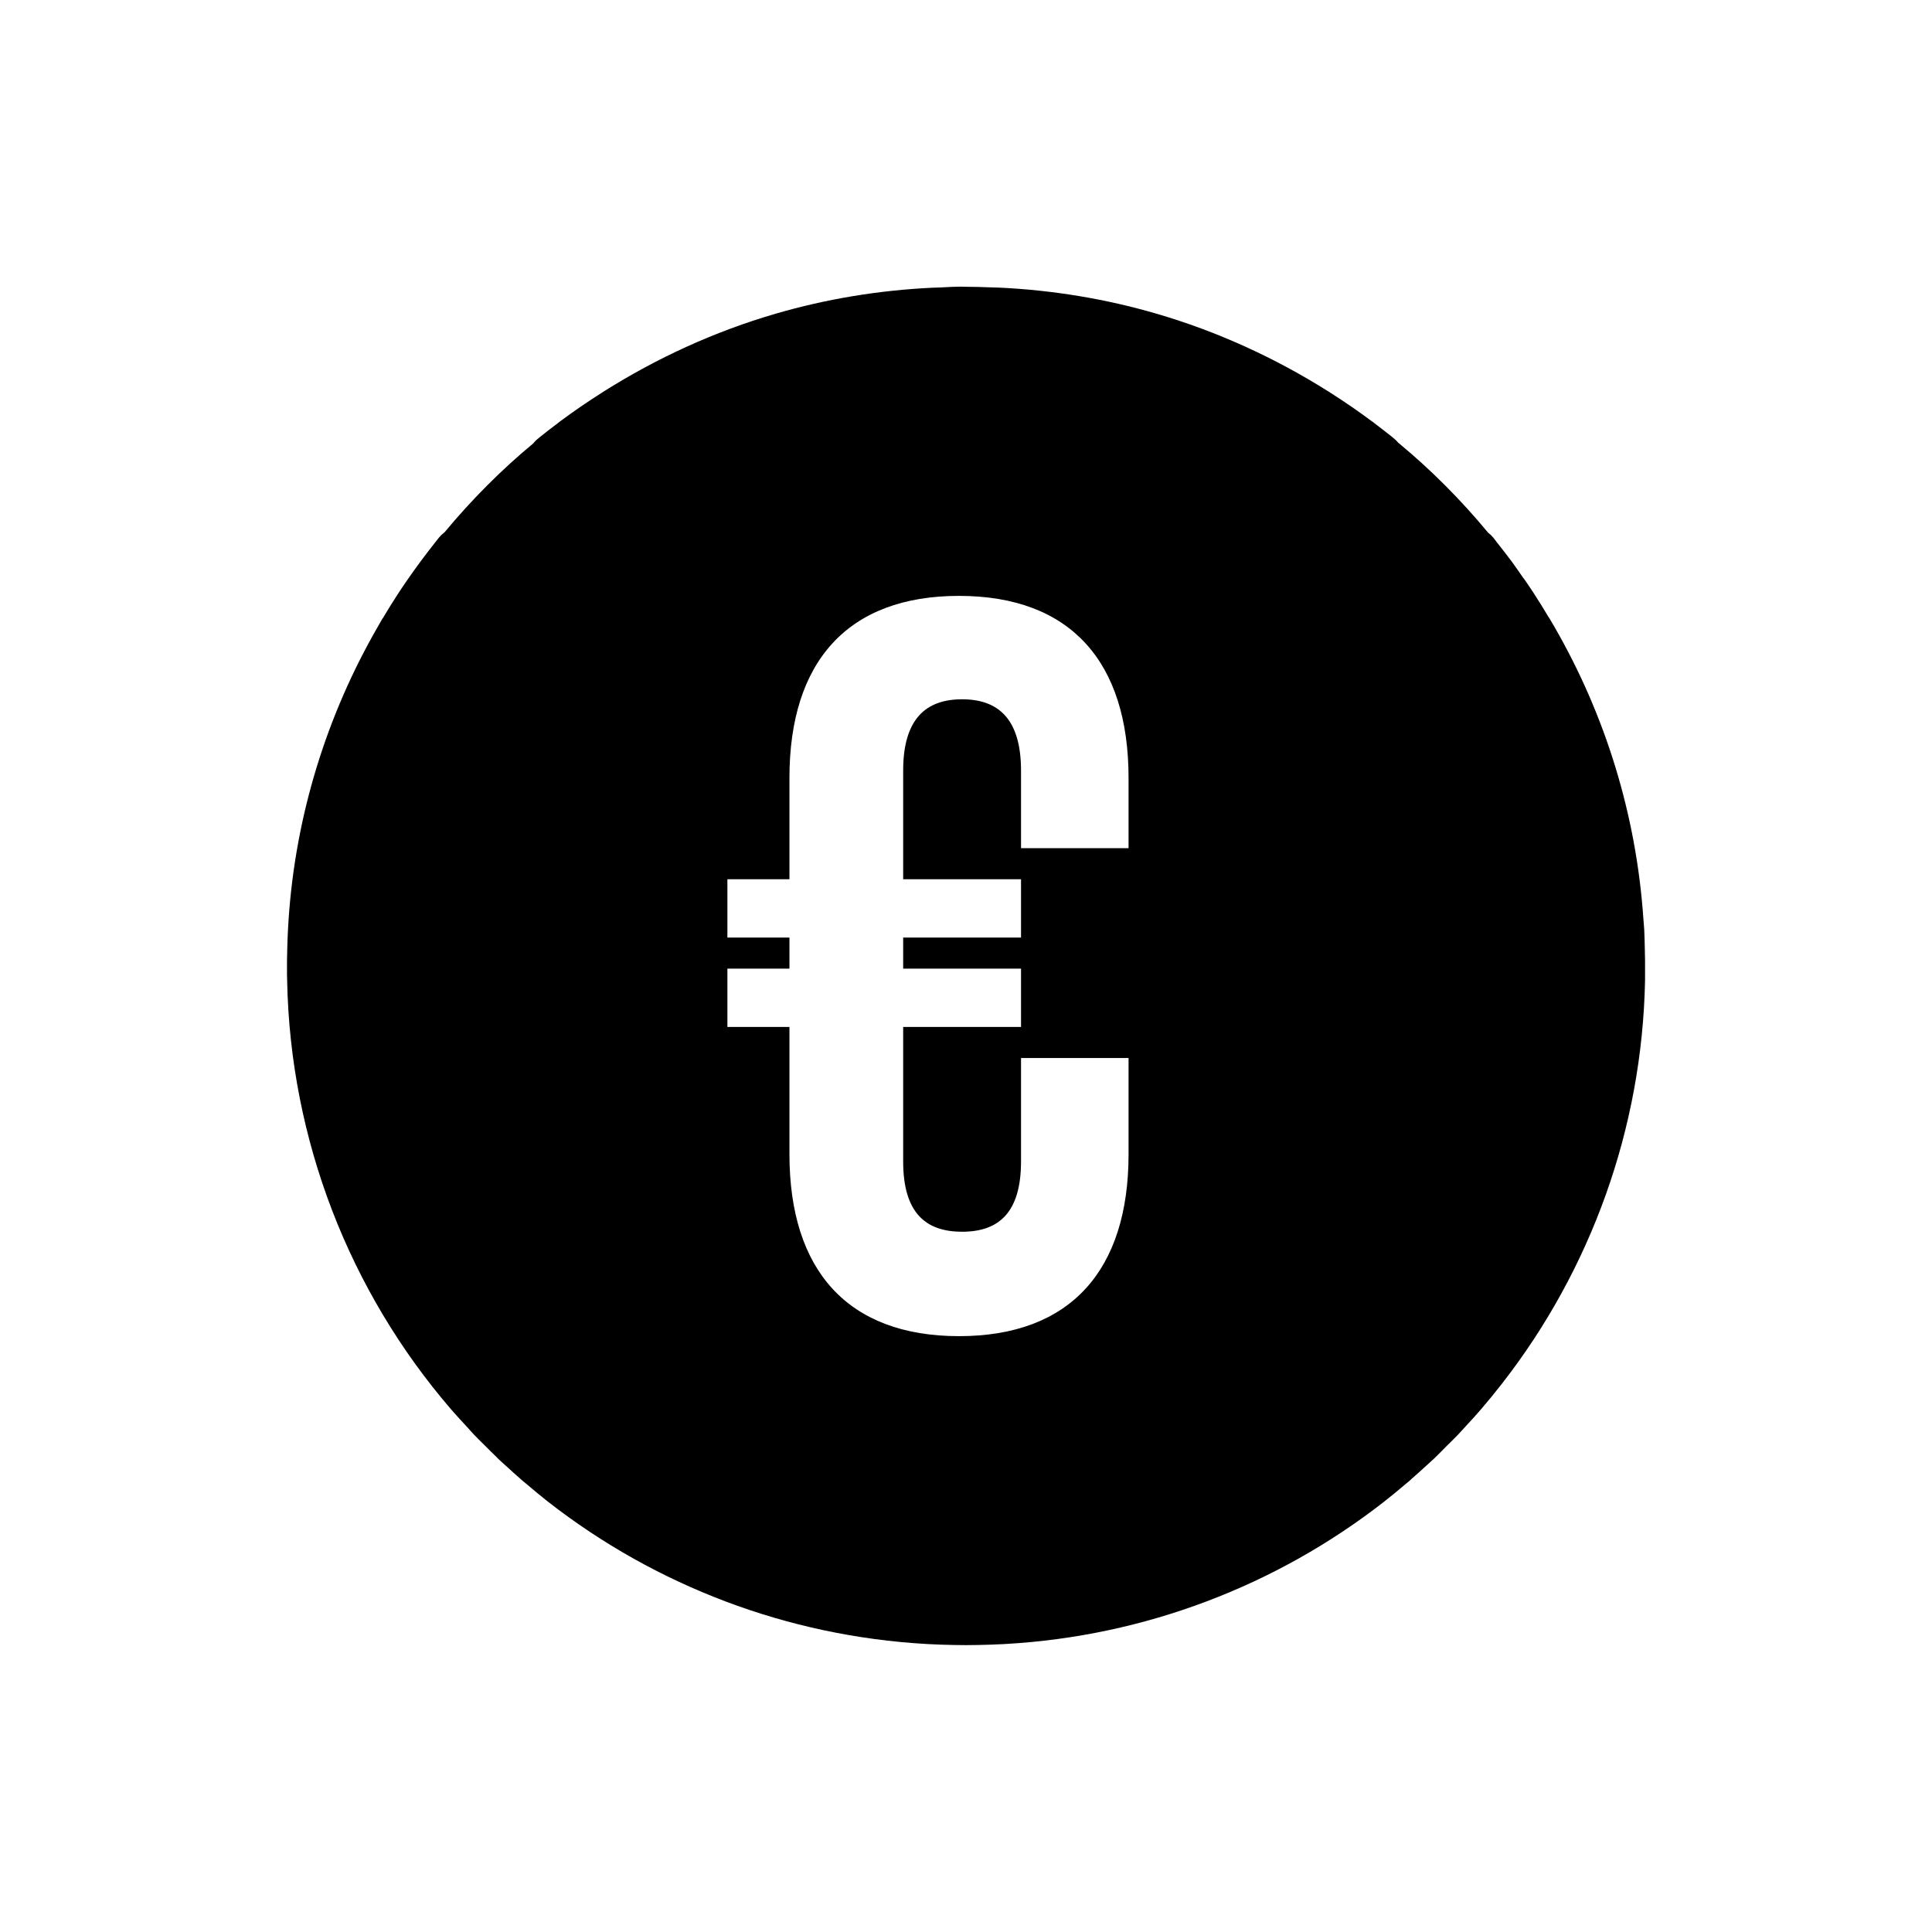
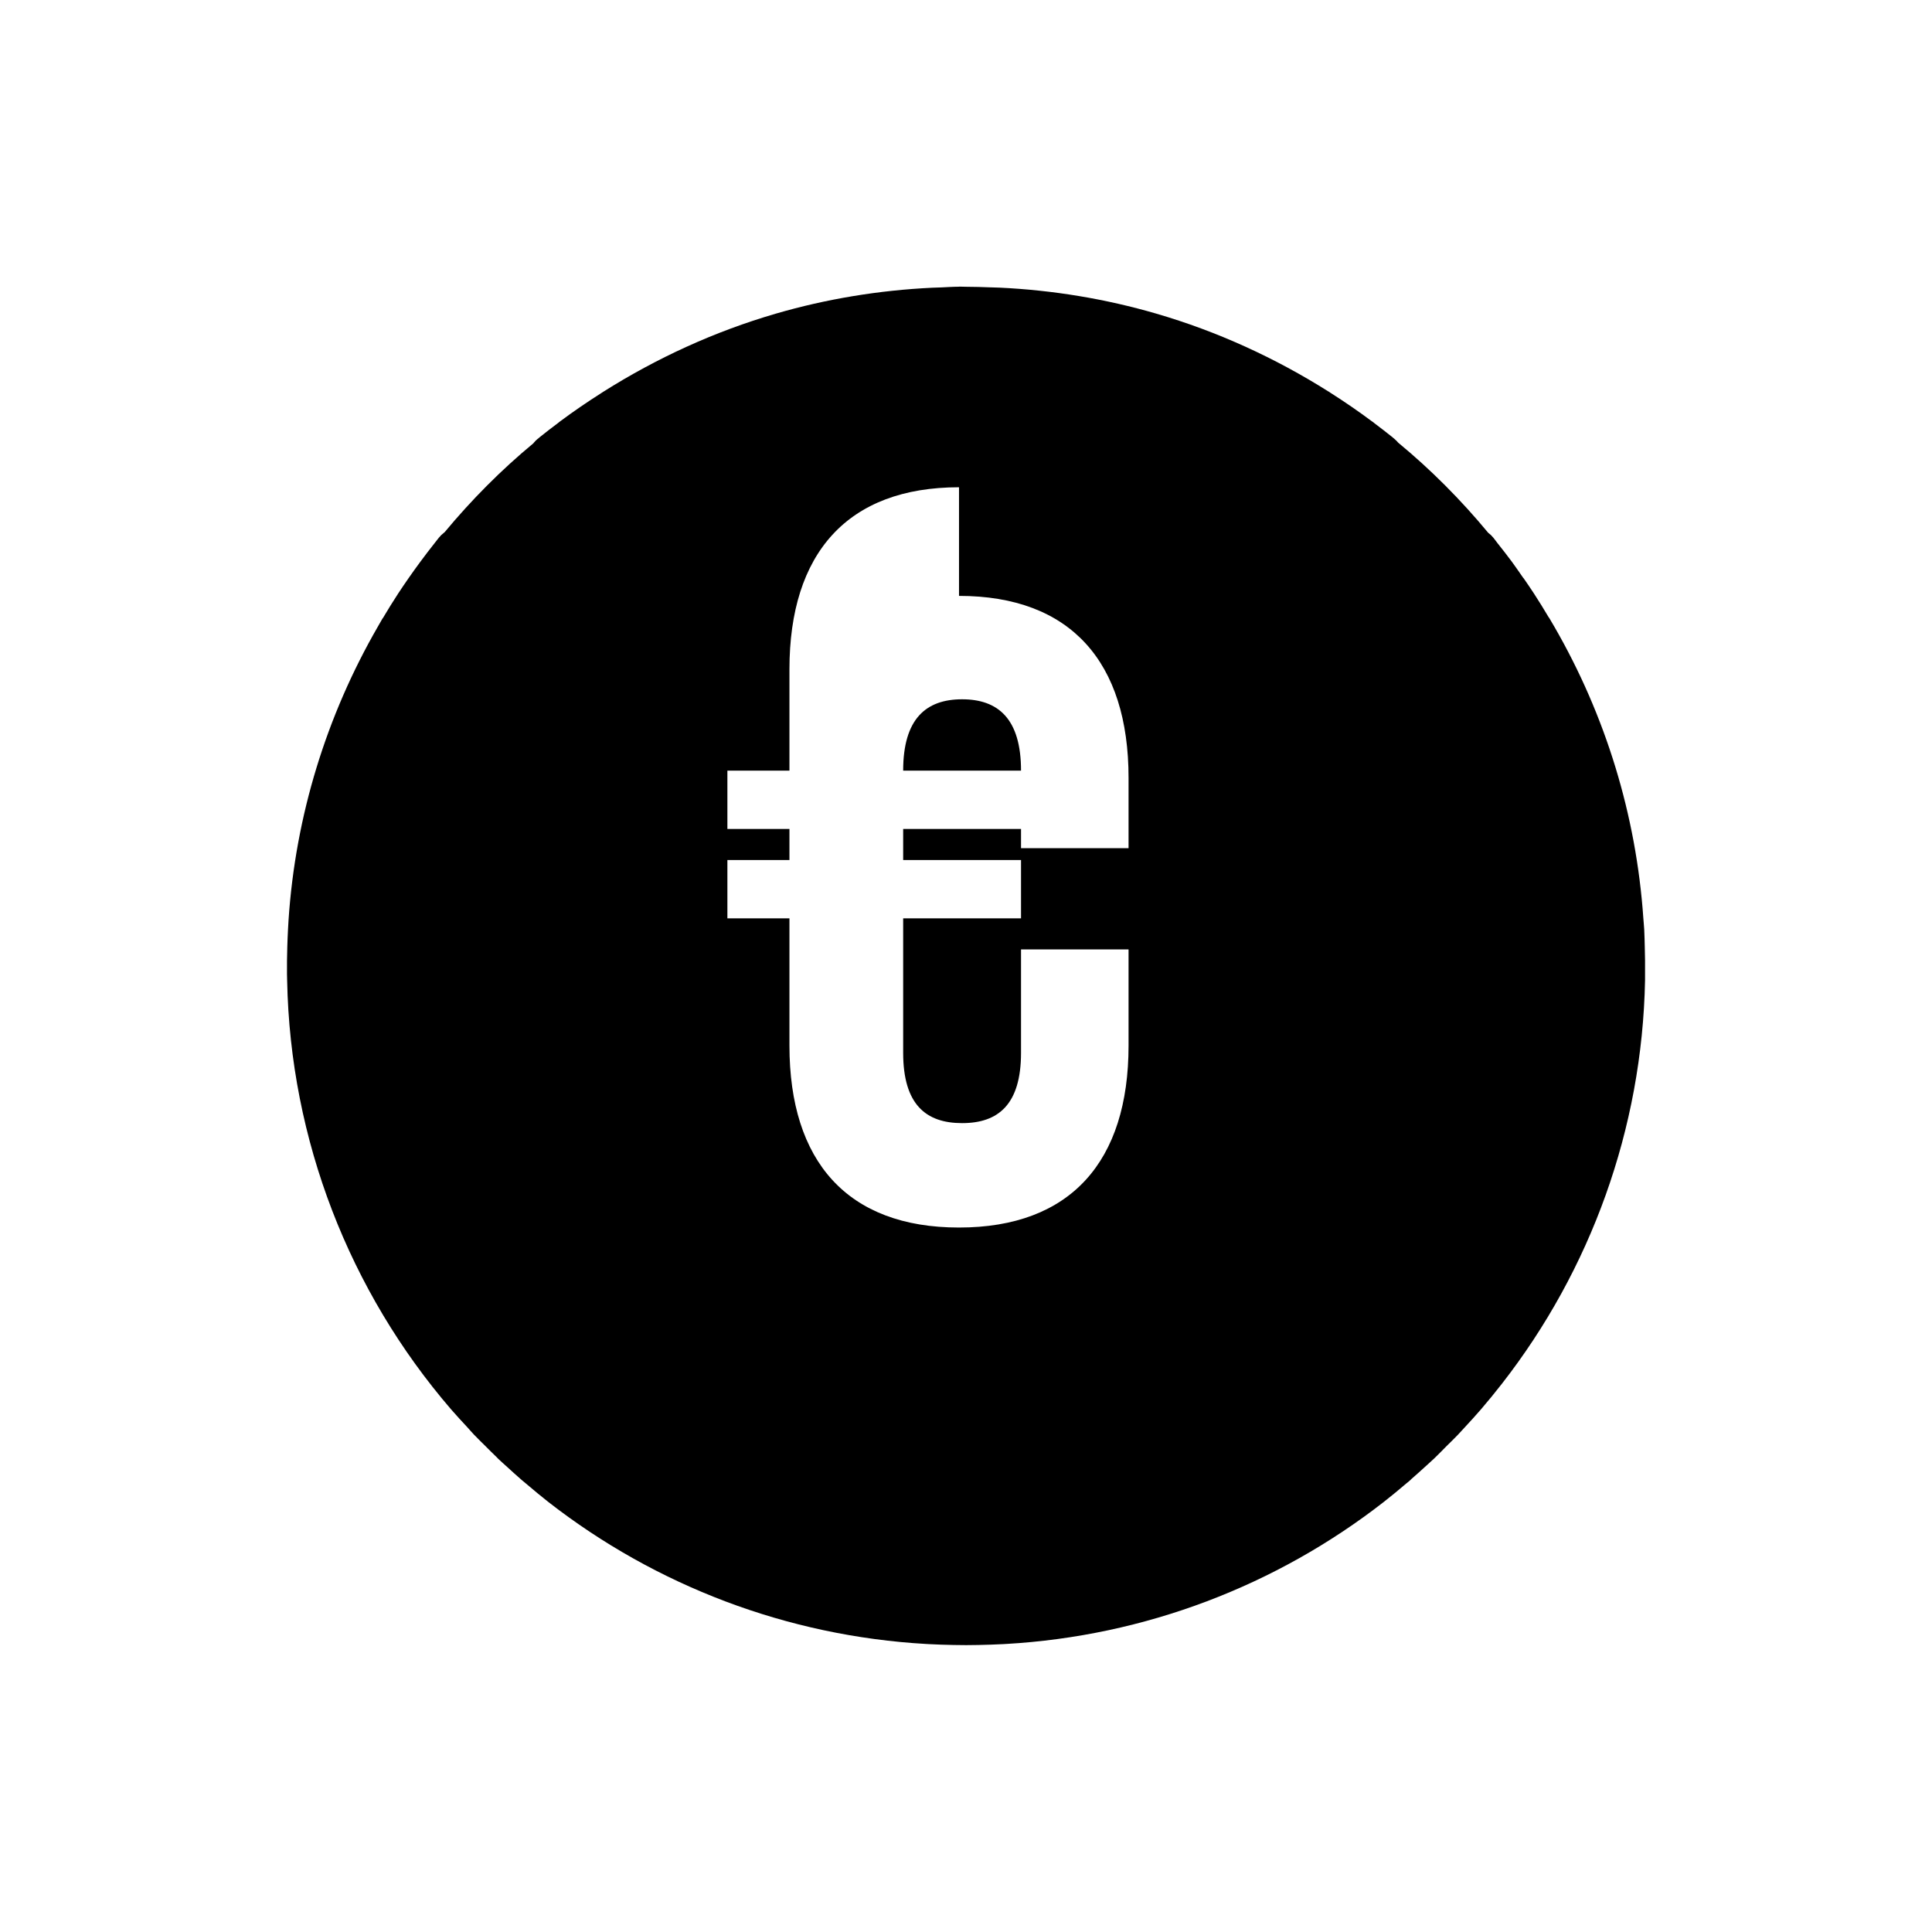
<svg xmlns="http://www.w3.org/2000/svg" fill="#000000" width="800px" height="800px" version="1.1" viewBox="144 144 512 512">
-   <path d="m398.2 219.96v0.02c-1.824 0.012-3.387 0.129-4.754 0.188-0.711 0.016-1.48 0.039-2.312 0.078-14.184 0.672-28.133 2.973-41.543 6.875-16.227 4.727-31.586 11.773-45.738 20.715-0.137 0.094-0.289 0.191-0.453 0.297-3.707 2.359-7.348 4.836-10.891 7.477-0.117 0.078 0.039-0.016-0.043 0.039-0.07 0.059-0.152 0.09-0.223 0.148-0.09 0.074-0.176 0.148-0.258 0.227-1.719 1.289-3.43 2.598-5.098 3.945-0.004 0.004 0.008 0.031 0 0.031l-0.066 0.039c-0.074 0.055-0.156 0.137-0.227 0.195-0.035 0.02-0.074 0.031-0.109 0.07-0.383 0.312-0.73 0.66-1.043 1.043-0.027 0.039-0.055 0.078-0.078 0.117-8.527 7.059-16.395 14.973-23.539 23.578-0.039 0.035-0.109 0.059-0.148 0.117-0.512 0.387-0.977 0.836-1.375 1.336-0.617 0.762-0.965 1.23-1.082 1.379-1.285 1.617-2.531 3.25-3.762 4.91-1.098 1.48-2.18 2.992-3.227 4.496-0.875 1.262-1.762 2.555-2.648 3.906-1.465 2.231-2.828 4.457-4.16 6.691h-0.039c-0.371 0.625-0.793 1.391-1.301 2.273-13.523 23.461-21.77 49.945-23.613 77.609-0.055 0.773-0.098 1.633-0.148 2.566-0.082 1.578-0.148 3.137-0.188 4.656-0.074 2.391-0.102 4.766-0.078 7.133v0.039c0.004 0.461 0.023 1.031 0.039 1.676 0.812 42.301 16.531 82.41 43.441 113.66 1.473 1.707 2.961 3.289 4.391 4.832 0.426 0.461 0.945 1.098 1.672 1.859 1.117 1.172 2.188 2.188 3.121 3.121 0.93 0.93 1.957 1.969 3.129 3.09v0.039c0.953 0.906 1.812 1.645 2.527 2.301 1.227 1.125 2.516 2.305 3.938 3.531 0.688 0.594 1.23 1.027 1.602 1.34 1.738 1.465 3.519 2.969 5.394 4.43 28.445 22.176 63.312 35.543 100.15 37.637 0.008 0 0.699 0.039 0.707 0.039 2.184 0.113 4.352 0.195 6.504 0.227 1.066 0.02 2.199 0.039 3.356 0.039 1.109-0.004 2.223-0.016 3.309-0.039 2.152-0.039 4.328-0.117 6.504-0.227h0.039c-0.004 0 0.566-0.039 0.629-0.039h0.039c36.84-2.094 71.715-15.461 100.16-37.637 2.062-1.609 4.066-3.273 6.023-4.941 0.004-0.004 0.262-0.195 0.738-0.602 0.039-0.035 0.078-0.07 0.117-0.105l0.227-0.199c0.062-0.059 0.121-0.121 0.18-0.188l0.039-0.039c1.371-1.199 2.699-2.383 3.945-3.531 0.594-0.547 1.336-1.191 2.191-2.008 1.176-1.121 2.191-2.199 3.121-3.129 0.934-0.93 2.012-1.949 3.129-3.121 0.73-0.766 1.297-1.41 1.711-1.859 1.43-1.539 2.879-3.121 4.352-4.828 1.914-2.227 3.754-4.484 5.539-6.773 23.52-30.168 37.18-67.586 37.934-106.89v-0.039c0.016-0.629-0.008-1.18 0-1.633v-0.039c0.023-2.383 0.004-4.734-0.07-7.137-0.039-1.52-0.066-3.035-0.145-4.574v-0.039c-0.062-1.074-0.164-2.023-0.227-2.902-1.887-27.547-10.07-53.91-23.539-77.285-0.543-0.949-1.027-1.77-1.457-2.488h-0.039c-1.27-2.125-2.547-4.242-3.934-6.356-0.934-1.43-1.871-2.801-2.797-4.133h-0.039c-1.016-1.457-2.023-2.953-3.117-4.43-1.23-1.66-2.512-3.289-3.801-4.91-0.125-0.152-0.438-0.621-1.043-1.367-0.398-0.492-0.859-0.934-1.367-1.309-7.231-8.73-15.191-16.727-23.844-23.871-0.281-0.34-0.594-0.652-0.934-0.938-0.047-0.047-0.098-0.098-0.148-0.145-0.07-0.055-0.141-0.109-0.215-0.16v-0.027l-0.078-0.039c-0.016-0.016-0.027-0.027-0.039-0.039l-0.039-0.043c-1.578-1.27-3.168-2.492-4.793-3.719-0.062-0.051-0.125-0.105-0.188-0.156-0.121-0.102-0.246-0.199-0.375-0.297 0.012 0.008-0.094-0.031-0.188-0.105l-0.039-0.039c-3.5-2.609-7.09-5.07-10.746-7.402-0.047-0.027-0.098-0.051-0.145-0.078 0.043 0.02-0.156-0.137-0.523-0.375h-0.039c-14.121-8.906-29.445-15.922-45.629-20.633-13.414-3.906-27.352-6.215-41.543-6.887h-0.039c-0.809-0.039-1.547-0.051-2.234-0.07h-0.07c-2.121-0.078-4.293-0.156-6.512-0.156-0.273 0-0.844-0.039-1.742-0.039h-0.078zm-0.051 81.957c29.59 0 44.93 17.539 44.93 48.227v18.625h-28.496v-20.547c0-13.699-6.027-18.902-15.617-18.902s-15.617 5.203-15.617 18.902v28.785h31.234v15.457h-31.234v8.234h31.234v15.461h-31.234v35.629c0 13.703 6.027 18.637 15.617 18.637s15.617-4.934 15.617-18.637v-27.395h28.496v25.488c0 30.688-15.34 48.215-44.93 48.215-29.59 0-44.938-17.527-44.938-48.215v-33.723h-16.445v-15.461h16.445v-8.234h-16.445v-15.457h16.445v-26.863c0-30.688 15.348-48.227 44.938-48.227z" />
+   <path d="m398.2 219.96v0.02c-1.824 0.012-3.387 0.129-4.754 0.188-0.711 0.016-1.48 0.039-2.312 0.078-14.184 0.672-28.133 2.973-41.543 6.875-16.227 4.727-31.586 11.773-45.738 20.715-0.137 0.094-0.289 0.191-0.453 0.297-3.707 2.359-7.348 4.836-10.891 7.477-0.117 0.078 0.039-0.016-0.043 0.039-0.07 0.059-0.152 0.09-0.223 0.148-0.09 0.074-0.176 0.148-0.258 0.227-1.719 1.289-3.43 2.598-5.098 3.945-0.004 0.004 0.008 0.031 0 0.031l-0.066 0.039c-0.074 0.055-0.156 0.137-0.227 0.195-0.035 0.02-0.074 0.031-0.109 0.07-0.383 0.312-0.73 0.66-1.043 1.043-0.027 0.039-0.055 0.078-0.078 0.117-8.527 7.059-16.395 14.973-23.539 23.578-0.039 0.035-0.109 0.059-0.148 0.117-0.512 0.387-0.977 0.836-1.375 1.336-0.617 0.762-0.965 1.23-1.082 1.379-1.285 1.617-2.531 3.25-3.762 4.91-1.098 1.48-2.18 2.992-3.227 4.496-0.875 1.262-1.762 2.555-2.648 3.906-1.465 2.231-2.828 4.457-4.16 6.691h-0.039c-0.371 0.625-0.793 1.391-1.301 2.273-13.523 23.461-21.77 49.945-23.613 77.609-0.055 0.773-0.098 1.633-0.148 2.566-0.082 1.578-0.148 3.137-0.188 4.656-0.074 2.391-0.102 4.766-0.078 7.133v0.039c0.004 0.461 0.023 1.031 0.039 1.676 0.812 42.301 16.531 82.41 43.441 113.66 1.473 1.707 2.961 3.289 4.391 4.832 0.426 0.461 0.945 1.098 1.672 1.859 1.117 1.172 2.188 2.188 3.121 3.121 0.93 0.93 1.957 1.969 3.129 3.09v0.039c0.953 0.906 1.812 1.645 2.527 2.301 1.227 1.125 2.516 2.305 3.938 3.531 0.688 0.594 1.23 1.027 1.602 1.34 1.738 1.465 3.519 2.969 5.394 4.43 28.445 22.176 63.312 35.543 100.15 37.637 0.008 0 0.699 0.039 0.707 0.039 2.184 0.113 4.352 0.195 6.504 0.227 1.066 0.02 2.199 0.039 3.356 0.039 1.109-0.004 2.223-0.016 3.309-0.039 2.152-0.039 4.328-0.117 6.504-0.227h0.039c-0.004 0 0.566-0.039 0.629-0.039h0.039c36.84-2.094 71.715-15.461 100.16-37.637 2.062-1.609 4.066-3.273 6.023-4.941 0.004-0.004 0.262-0.195 0.738-0.602 0.039-0.035 0.078-0.07 0.117-0.105l0.227-0.199c0.062-0.059 0.121-0.121 0.18-0.188l0.039-0.039c1.371-1.199 2.699-2.383 3.945-3.531 0.594-0.547 1.336-1.191 2.191-2.008 1.176-1.121 2.191-2.199 3.121-3.129 0.934-0.93 2.012-1.949 3.129-3.121 0.73-0.766 1.297-1.41 1.711-1.859 1.43-1.539 2.879-3.121 4.352-4.828 1.914-2.227 3.754-4.484 5.539-6.773 23.52-30.168 37.18-67.586 37.934-106.89v-0.039c0.016-0.629-0.008-1.18 0-1.633v-0.039c0.023-2.383 0.004-4.734-0.07-7.137-0.039-1.52-0.066-3.035-0.145-4.574v-0.039c-0.062-1.074-0.164-2.023-0.227-2.902-1.887-27.547-10.07-53.91-23.539-77.285-0.543-0.949-1.027-1.77-1.457-2.488h-0.039c-1.27-2.125-2.547-4.242-3.934-6.356-0.934-1.43-1.871-2.801-2.797-4.133h-0.039c-1.016-1.457-2.023-2.953-3.117-4.43-1.23-1.66-2.512-3.289-3.801-4.91-0.125-0.152-0.438-0.621-1.043-1.367-0.398-0.492-0.859-0.934-1.367-1.309-7.231-8.73-15.191-16.727-23.844-23.871-0.281-0.34-0.594-0.652-0.934-0.938-0.047-0.047-0.098-0.098-0.148-0.145-0.07-0.055-0.141-0.109-0.215-0.16v-0.027l-0.078-0.039c-0.016-0.016-0.027-0.027-0.039-0.039l-0.039-0.043c-1.578-1.27-3.168-2.492-4.793-3.719-0.062-0.051-0.125-0.105-0.188-0.156-0.121-0.102-0.246-0.199-0.375-0.297 0.012 0.008-0.094-0.031-0.188-0.105l-0.039-0.039c-3.5-2.609-7.09-5.07-10.746-7.402-0.047-0.027-0.098-0.051-0.145-0.078 0.043 0.02-0.156-0.137-0.523-0.375h-0.039c-14.121-8.906-29.445-15.922-45.629-20.633-13.414-3.906-27.352-6.215-41.543-6.887h-0.039c-0.809-0.039-1.547-0.051-2.234-0.07h-0.07c-2.121-0.078-4.293-0.156-6.512-0.156-0.273 0-0.844-0.039-1.742-0.039h-0.078zm-0.051 81.957c29.59 0 44.93 17.539 44.93 48.227v18.625h-28.496v-20.547c0-13.699-6.027-18.902-15.617-18.902s-15.617 5.203-15.617 18.902h31.234v15.457h-31.234v8.234h31.234v15.461h-31.234v35.629c0 13.703 6.027 18.637 15.617 18.637s15.617-4.934 15.617-18.637v-27.395h28.496v25.488c0 30.688-15.34 48.215-44.93 48.215-29.59 0-44.938-17.527-44.938-48.215v-33.723h-16.445v-15.461h16.445v-8.234h-16.445v-15.457h16.445v-26.863c0-30.688 15.348-48.227 44.938-48.227z" />
</svg>